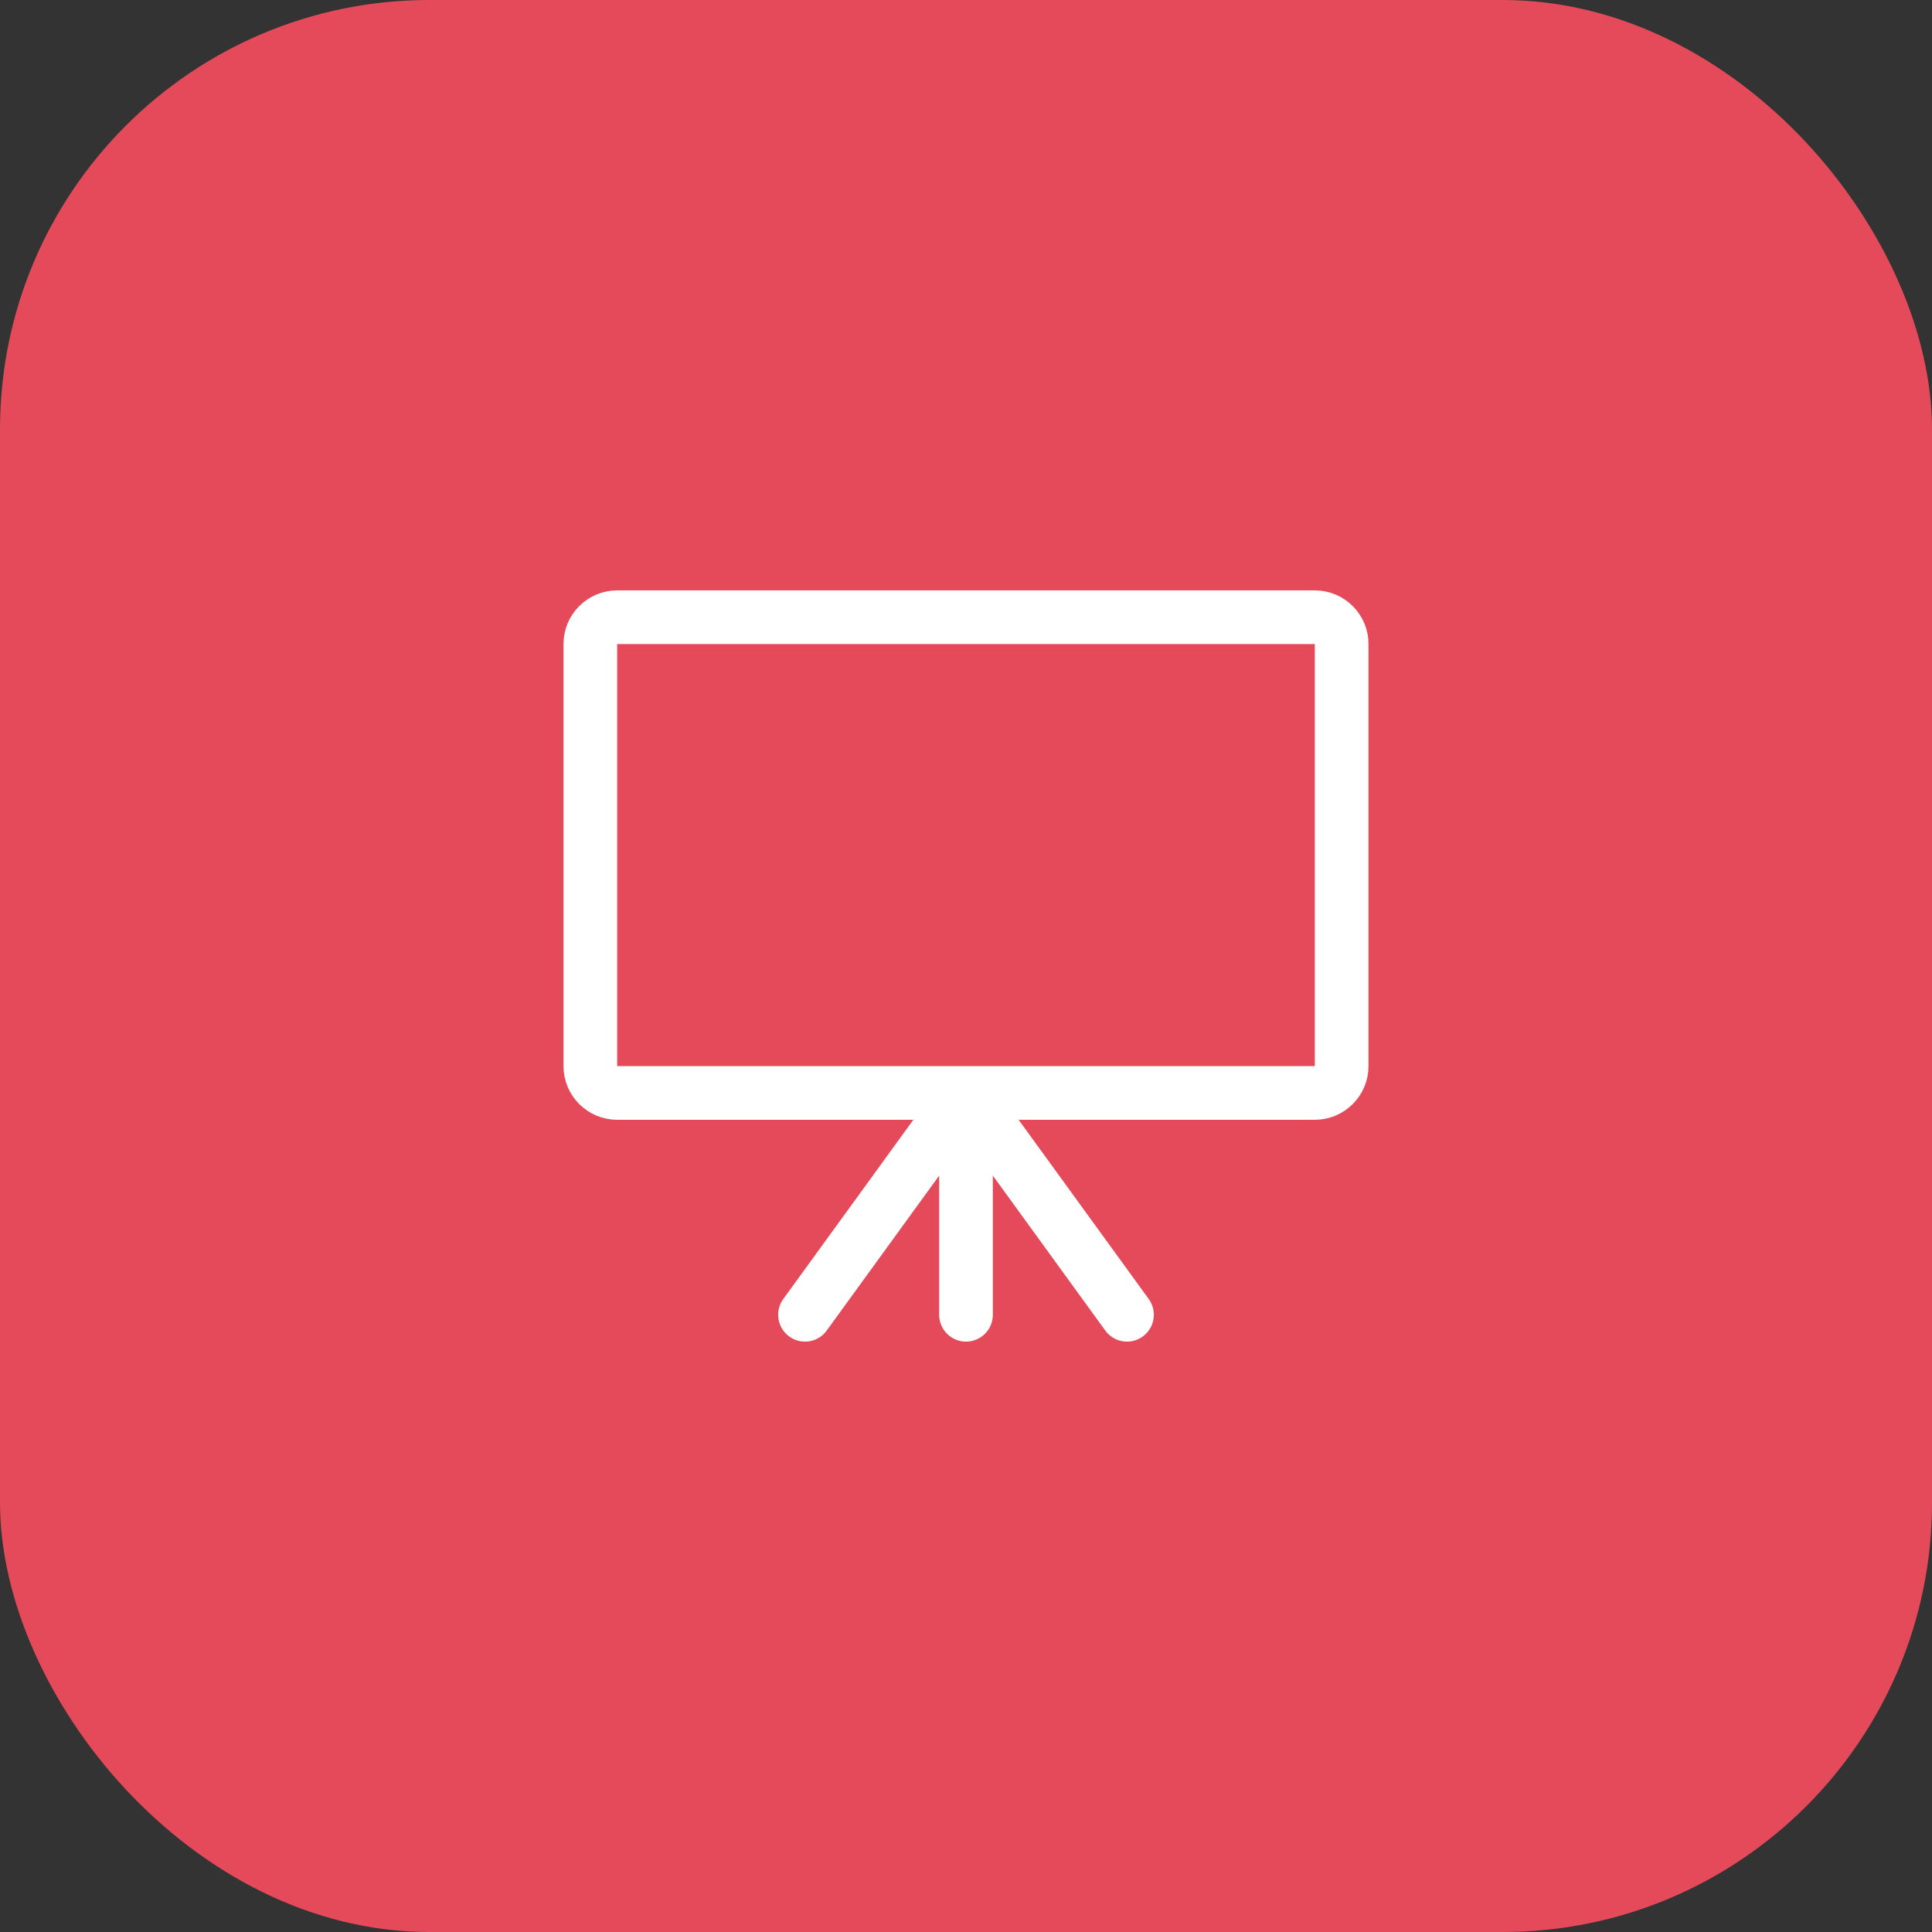
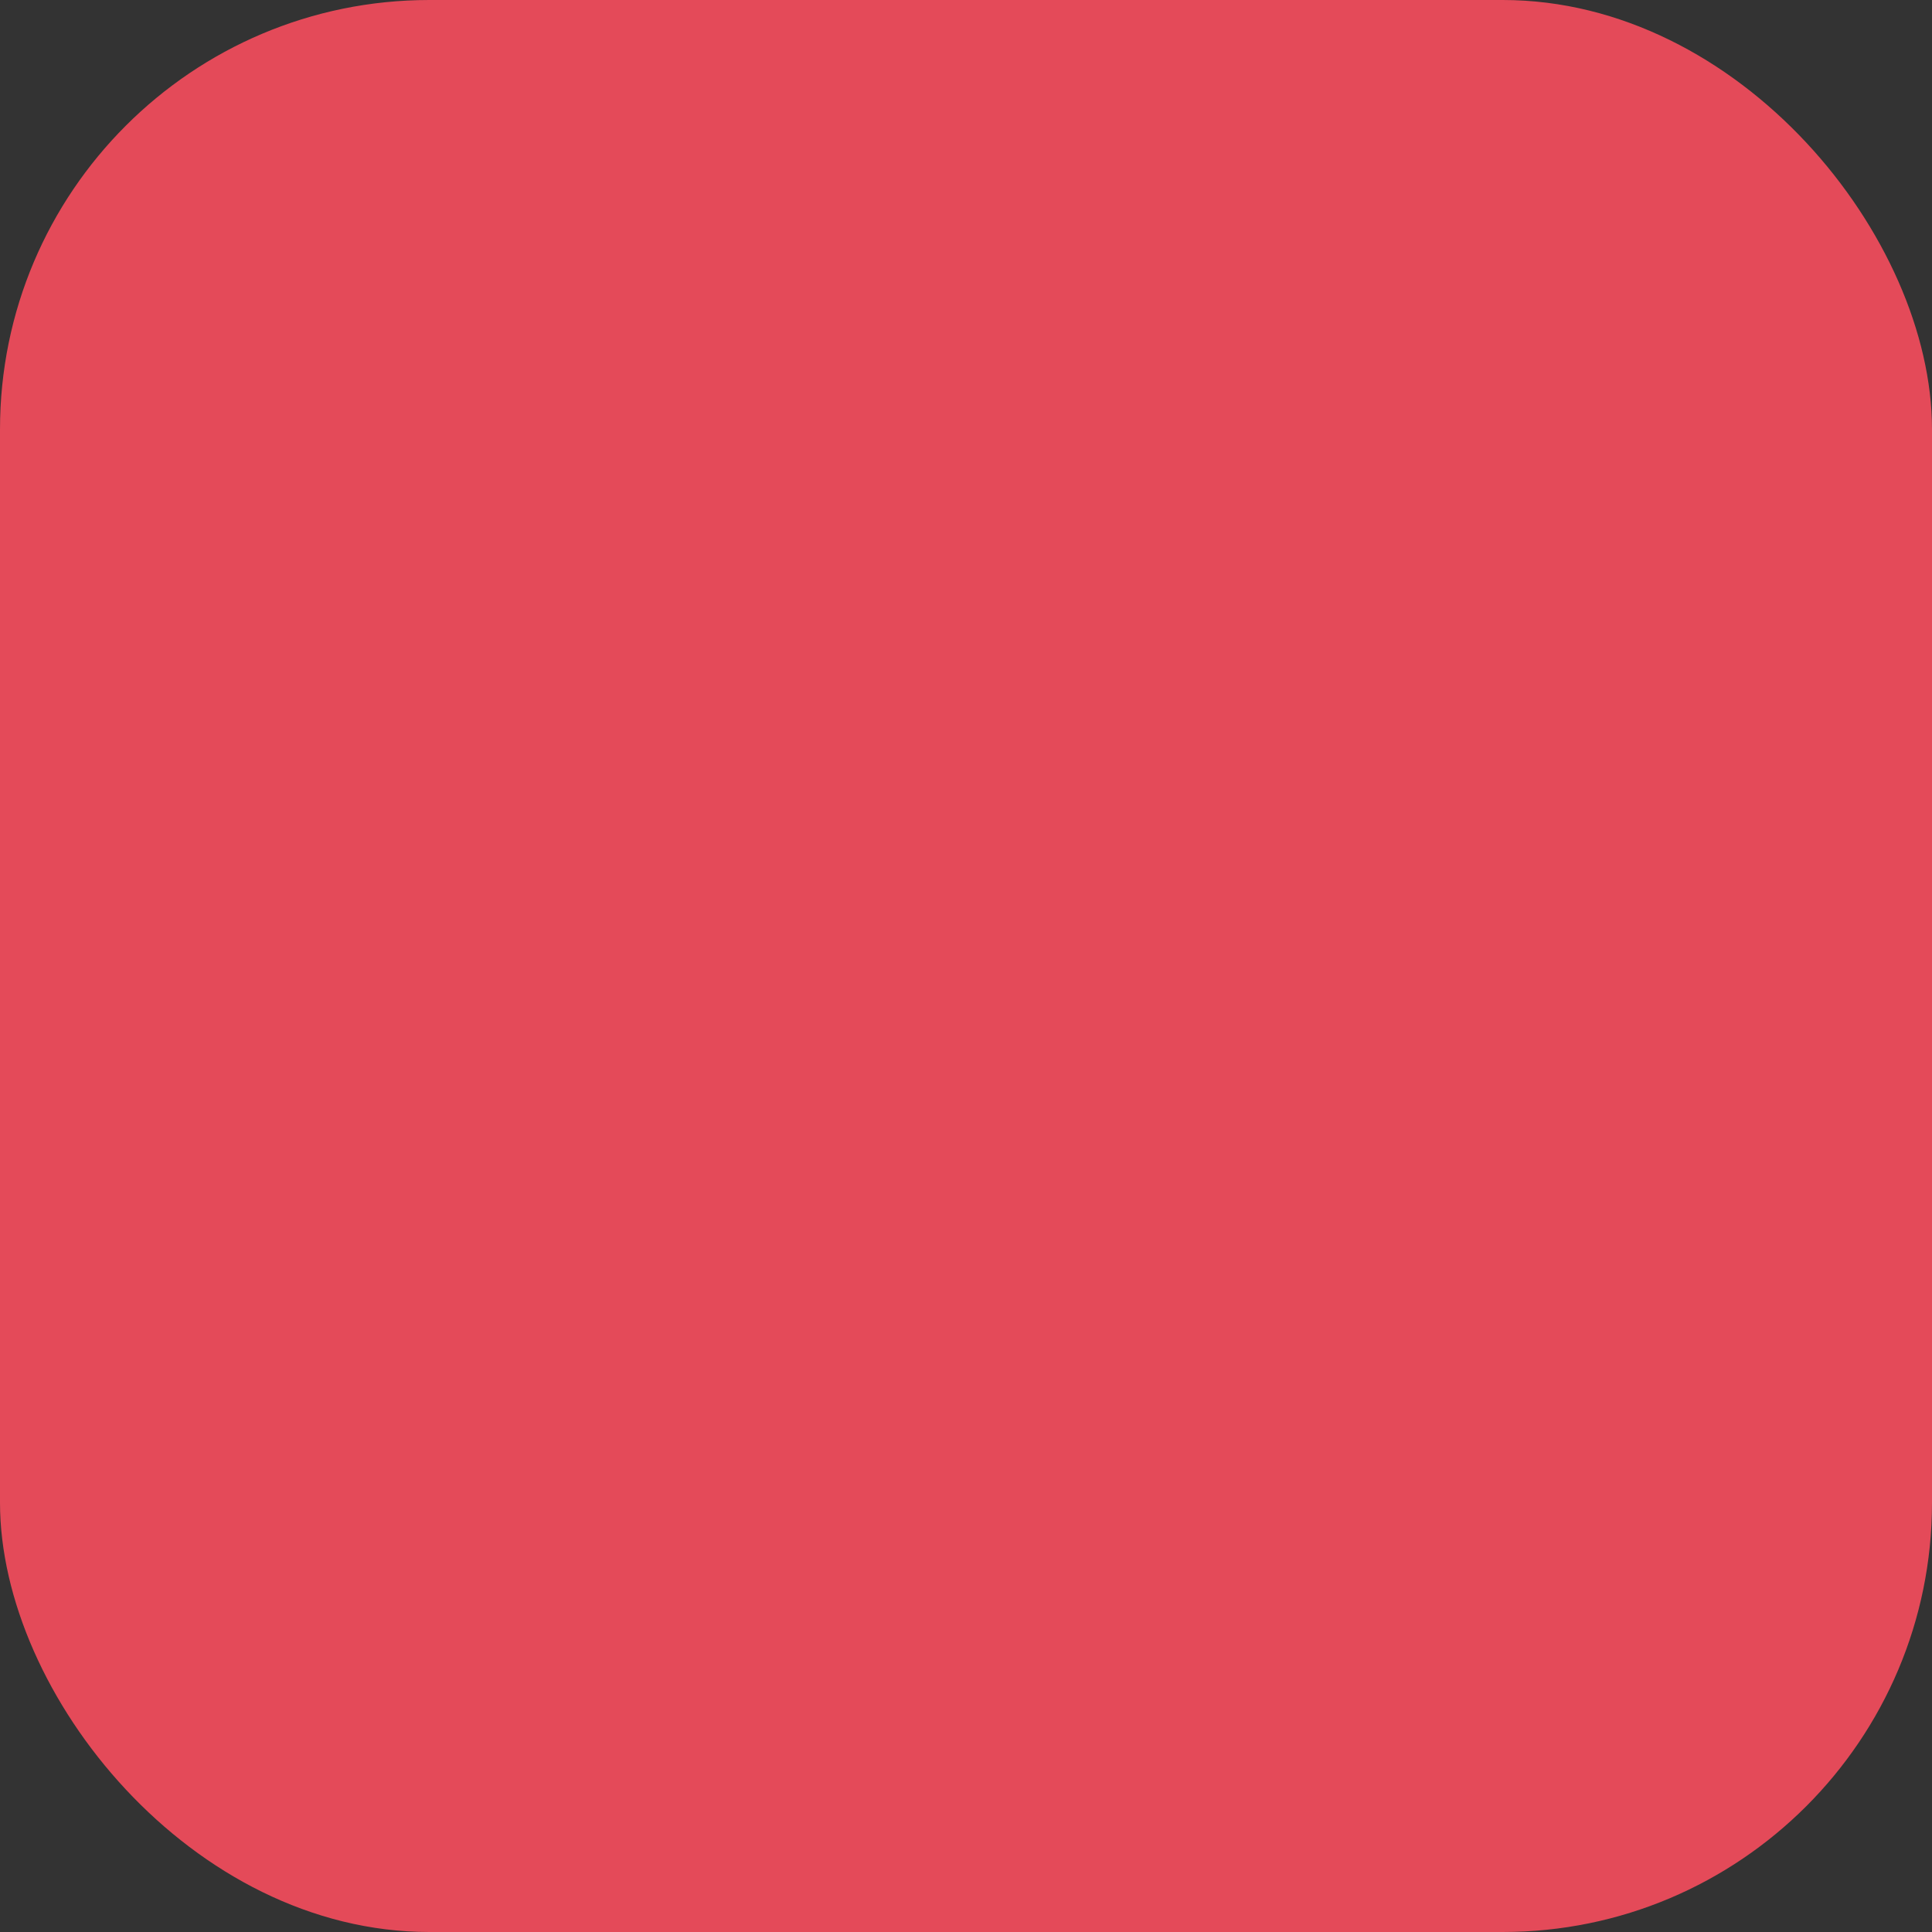
<svg xmlns="http://www.w3.org/2000/svg" width="72" height="72" viewBox="0 0 72 72" fill="none">
  <rect x="0" y="0" width="72" height="72" fill="#333333" stroke="none" />
  <rect width="72" height="72" rx="16" fill="#E44A59" />
-   <path d="M36 40.731H23C22.448 40.731 22 40.283 22 39.731V24.002C22 23.45 22.448 23.002 23 23.002H28.5H44.5L49 23.002C49.552 23.002 50 23.45 50 24.002V39.731C50 40.283 49.552 40.731 49 40.731H36ZM36 40.731L30 48.998M36 40.731L42 48.998M36 40.731V48.998" stroke="white" stroke-width="2" stroke-linecap="round" />
</svg>